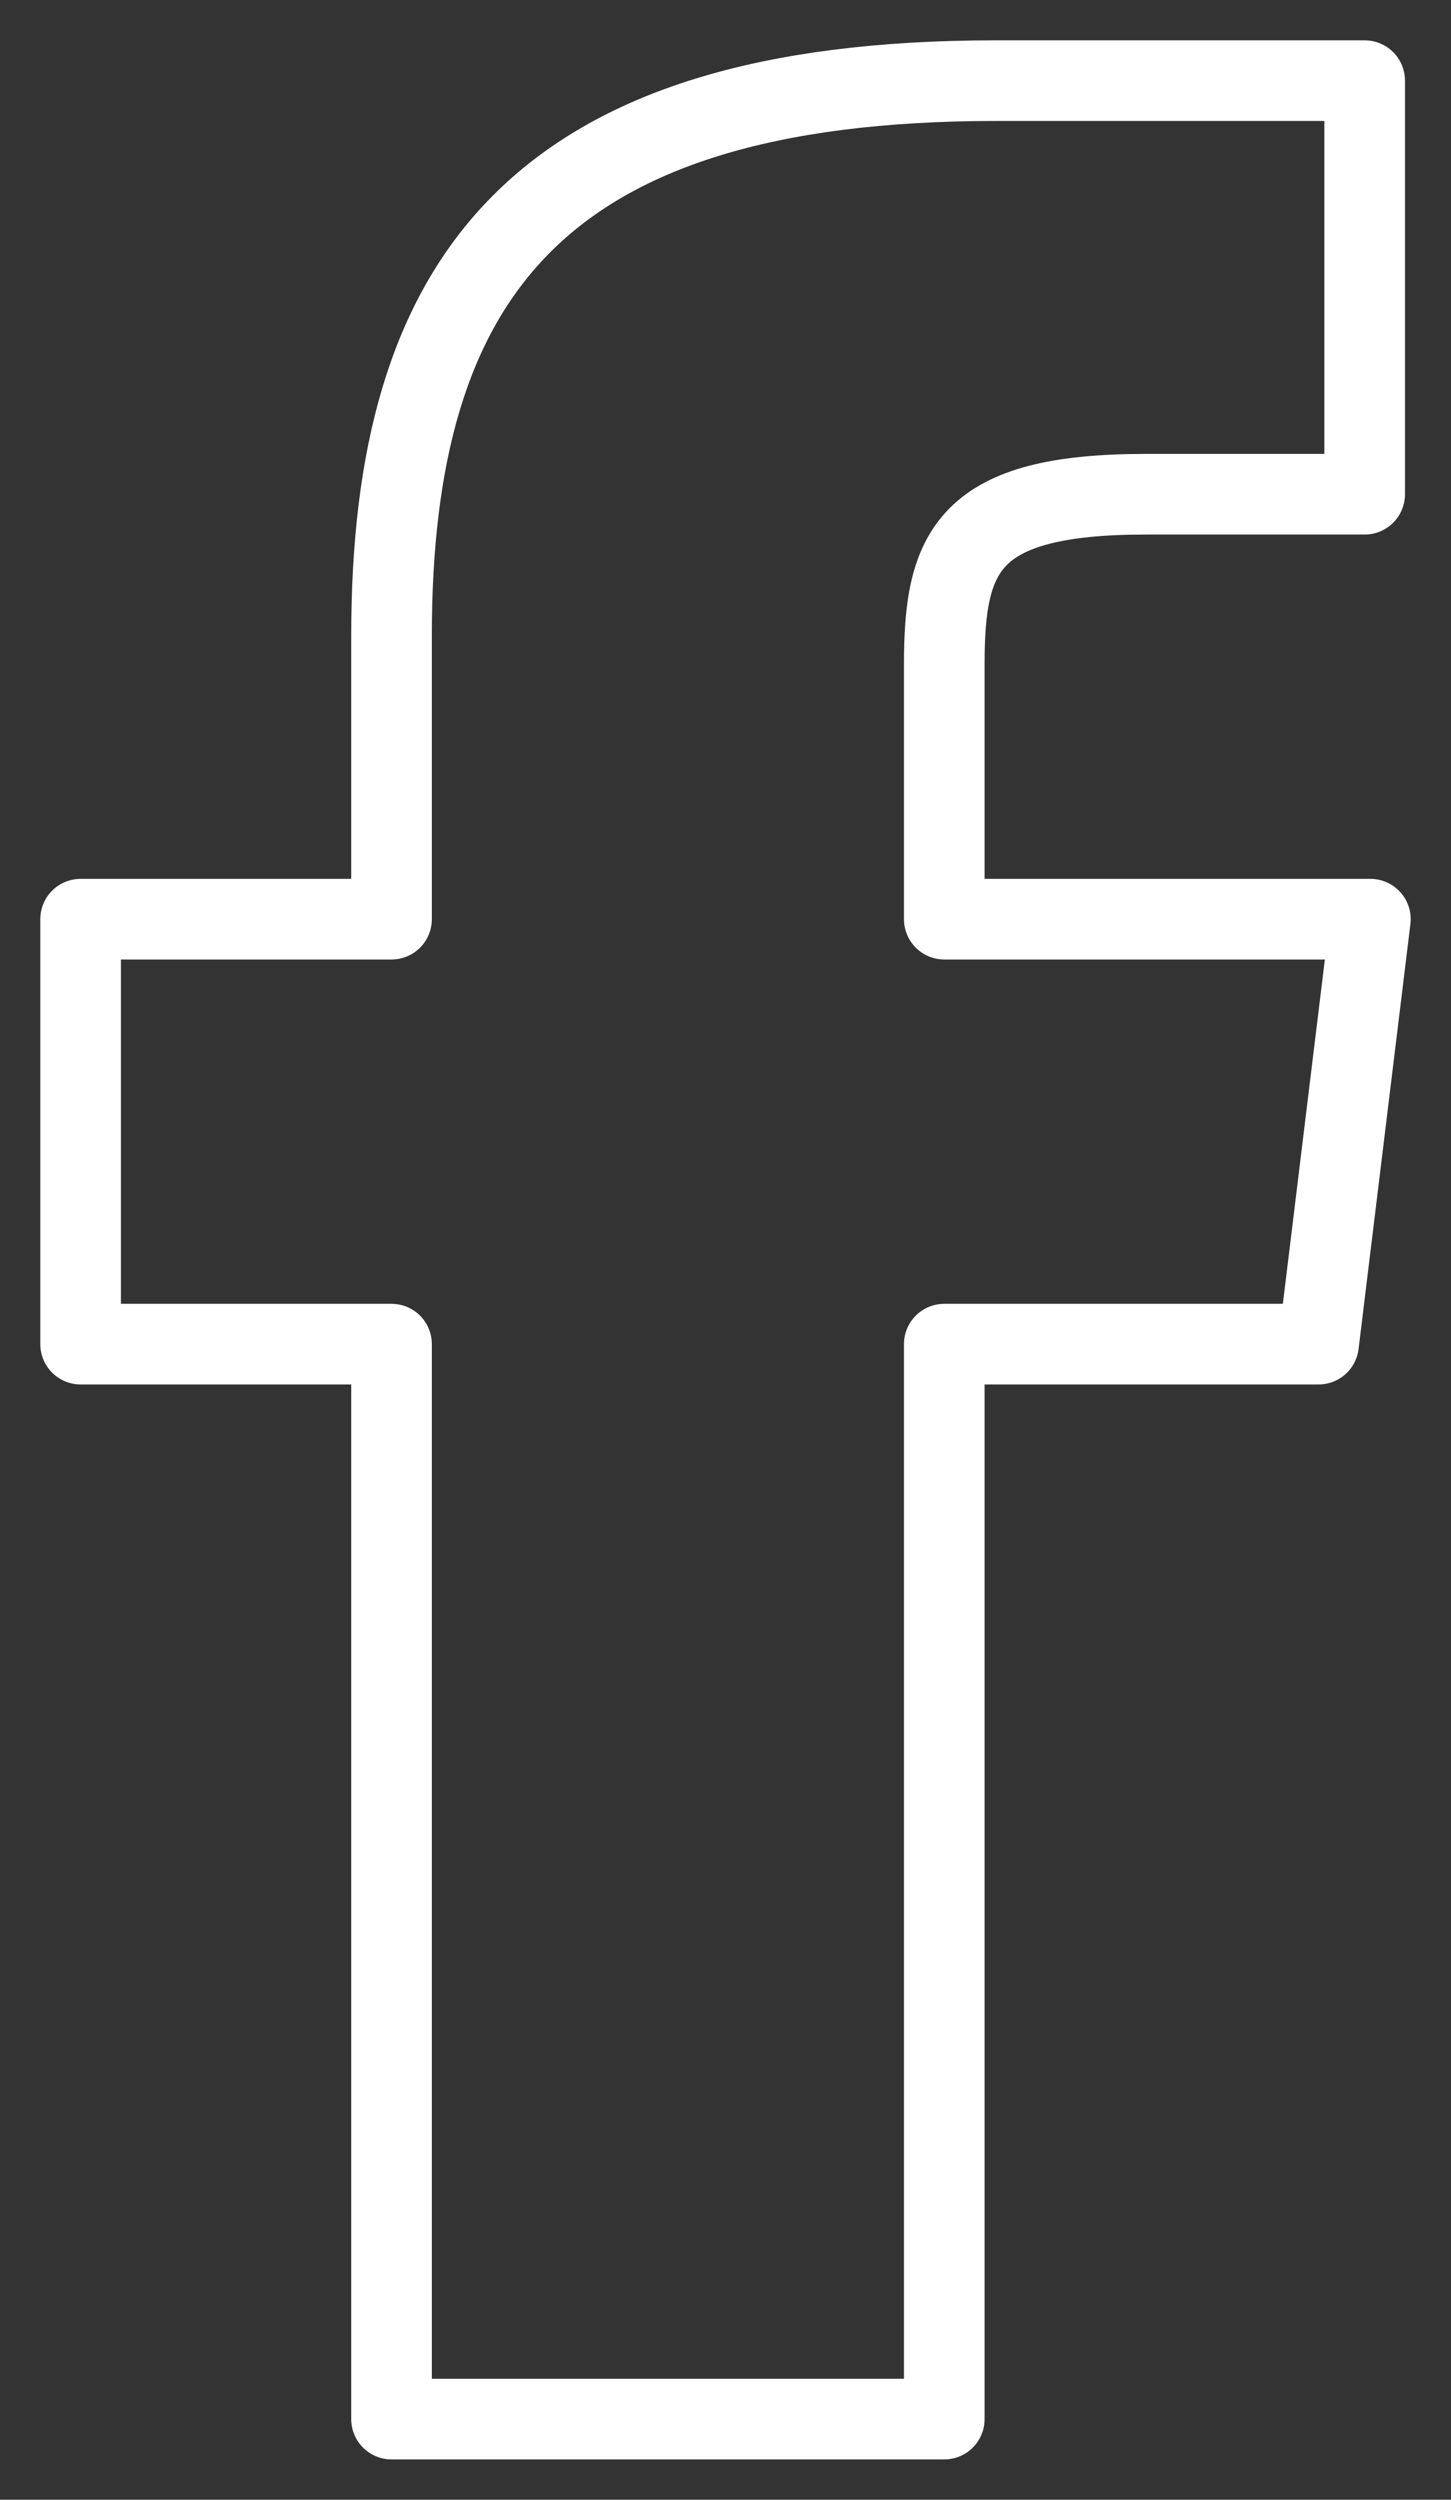
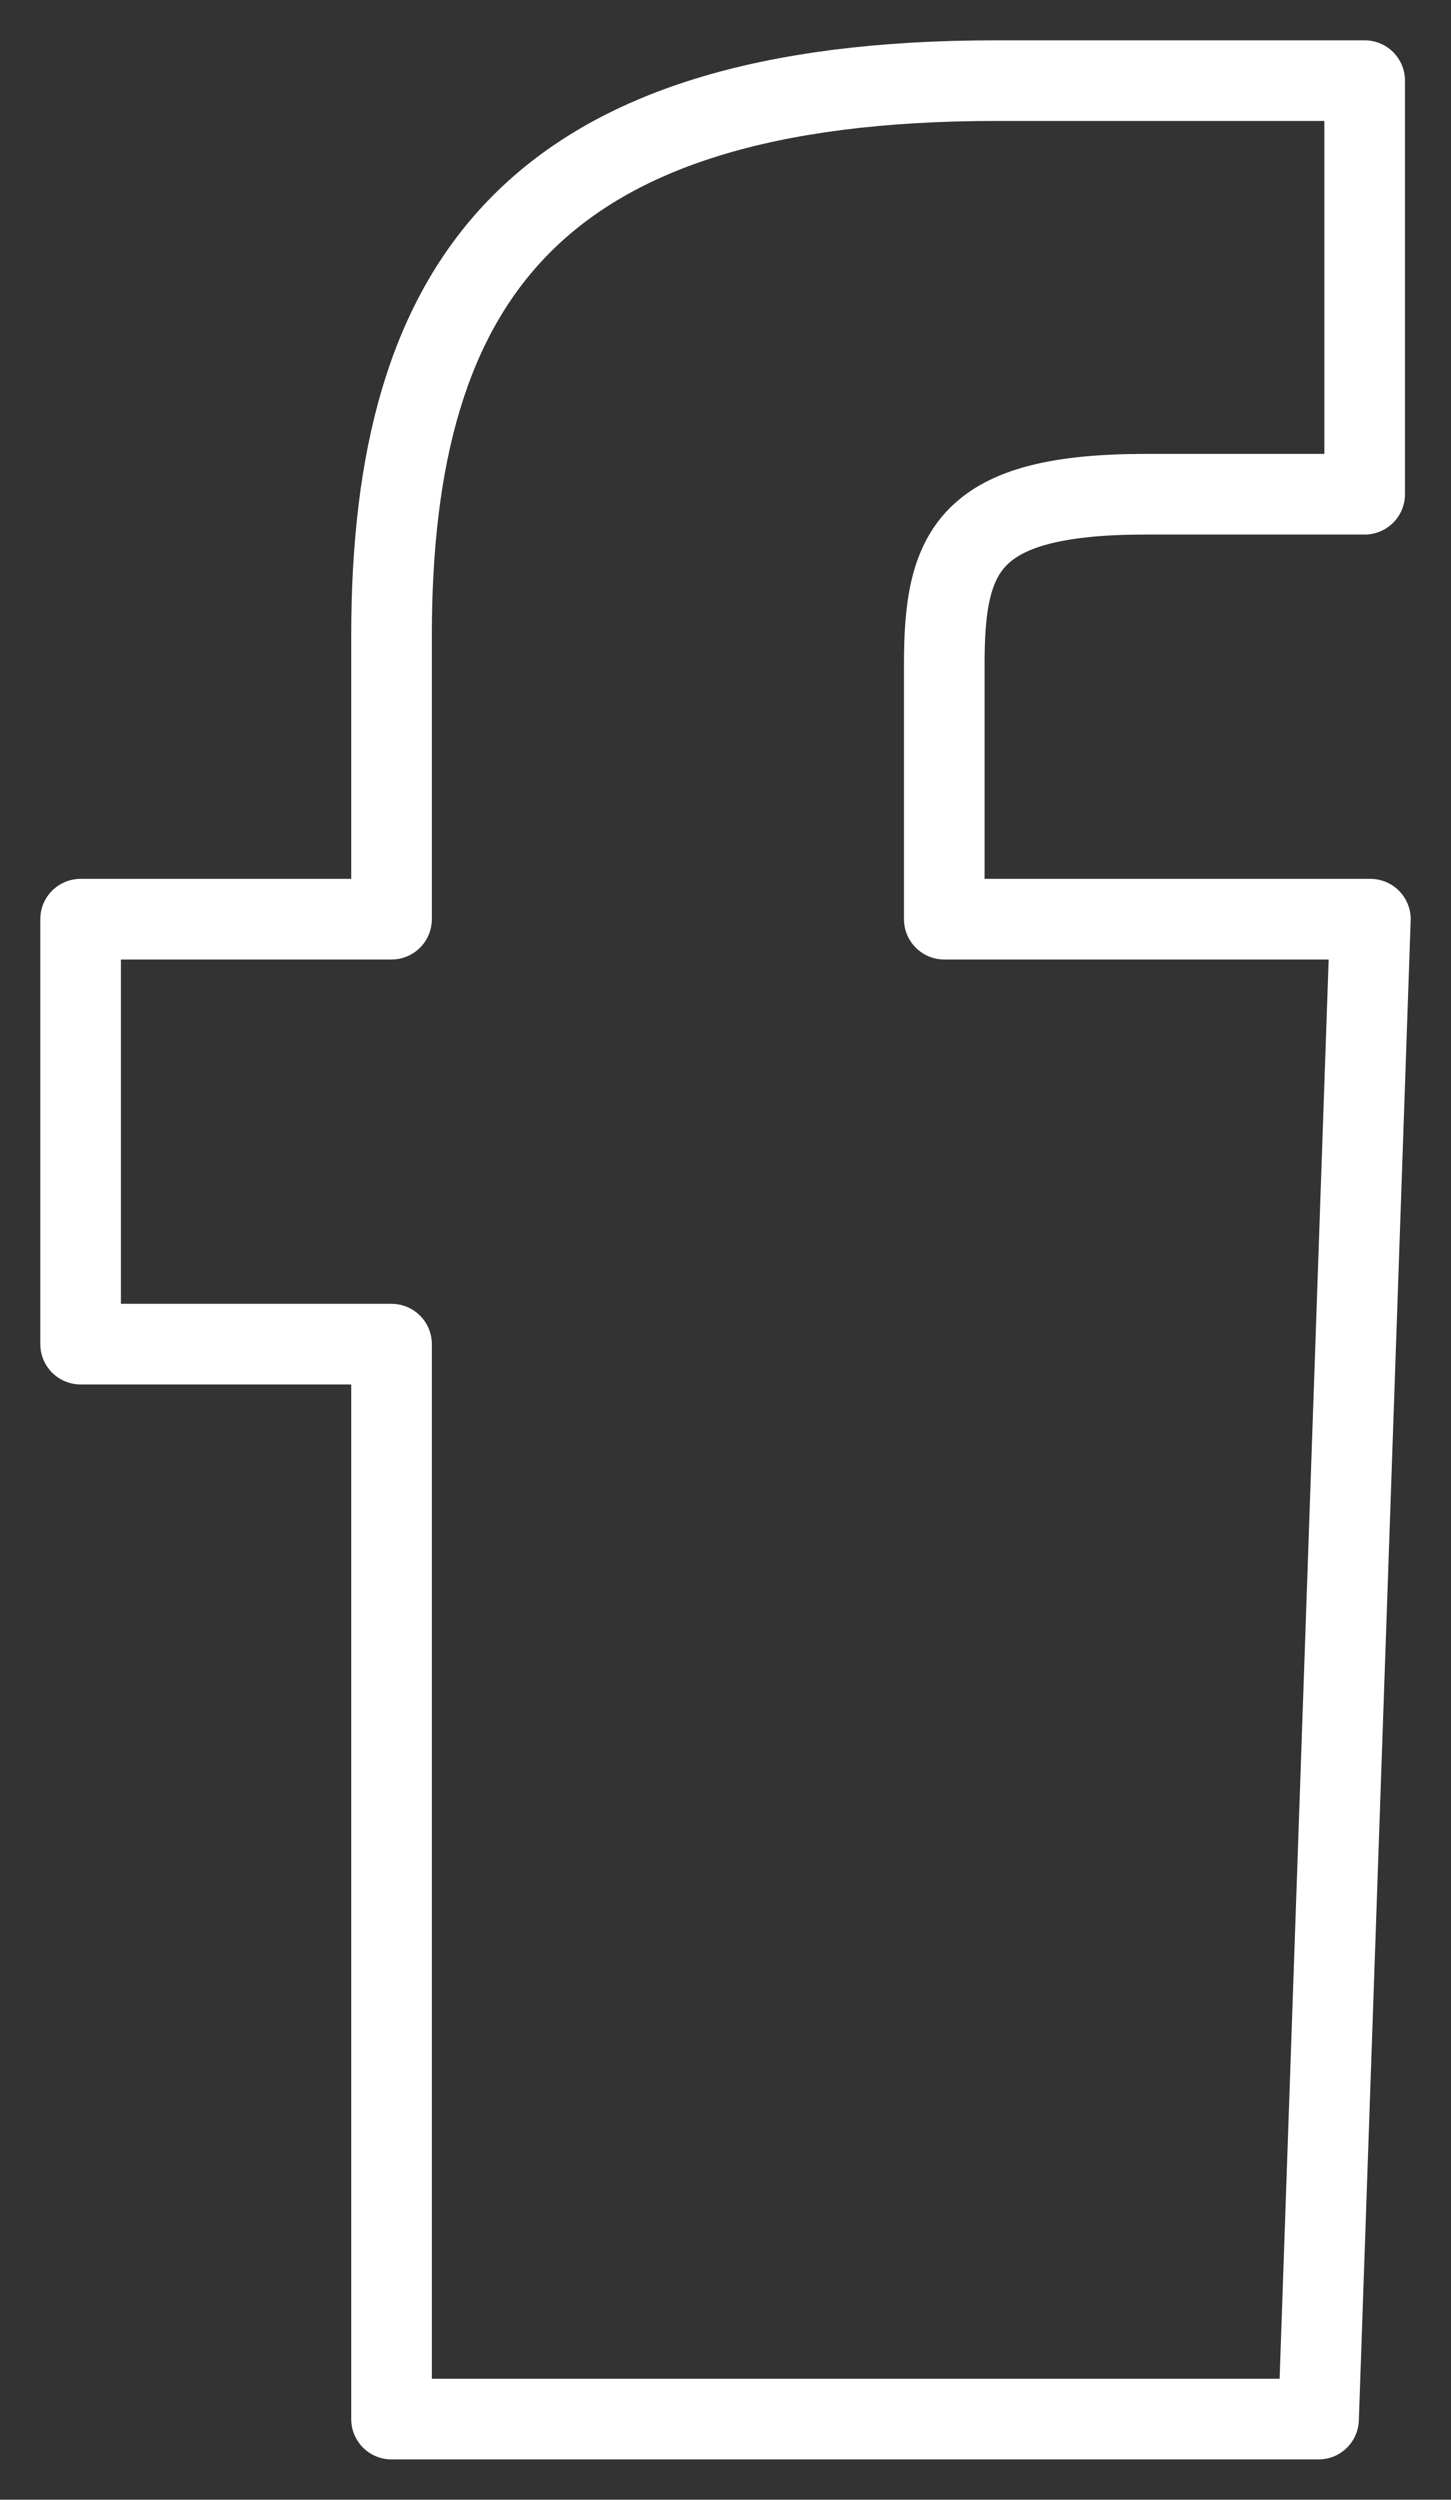
<svg xmlns="http://www.w3.org/2000/svg" width="18" height="31" viewBox="0 0 18 31" fill="none">
  <rect x="0" y="0" width="18" height="31" fill="#333333" stroke="none" />
-   <path d="M16.929 1H12.357C6.643 1 4.857 3.459 4.857 7.886V11.399H1V16.669H4.857V30H11.714V16.669H16.357L17 11.399H11.714V8.237C11.714 6.832 12 6.129 14.214 6.129H16.929V1Z" stroke="white" stroke-linecap="round" stroke-linejoin="round" />
+   <path d="M16.929 1H12.357C6.643 1 4.857 3.459 4.857 7.886V11.399H1V16.669H4.857V30H11.714H16.357L17 11.399H11.714V8.237C11.714 6.832 12 6.129 14.214 6.129H16.929V1Z" stroke="white" stroke-linecap="round" stroke-linejoin="round" />
</svg>